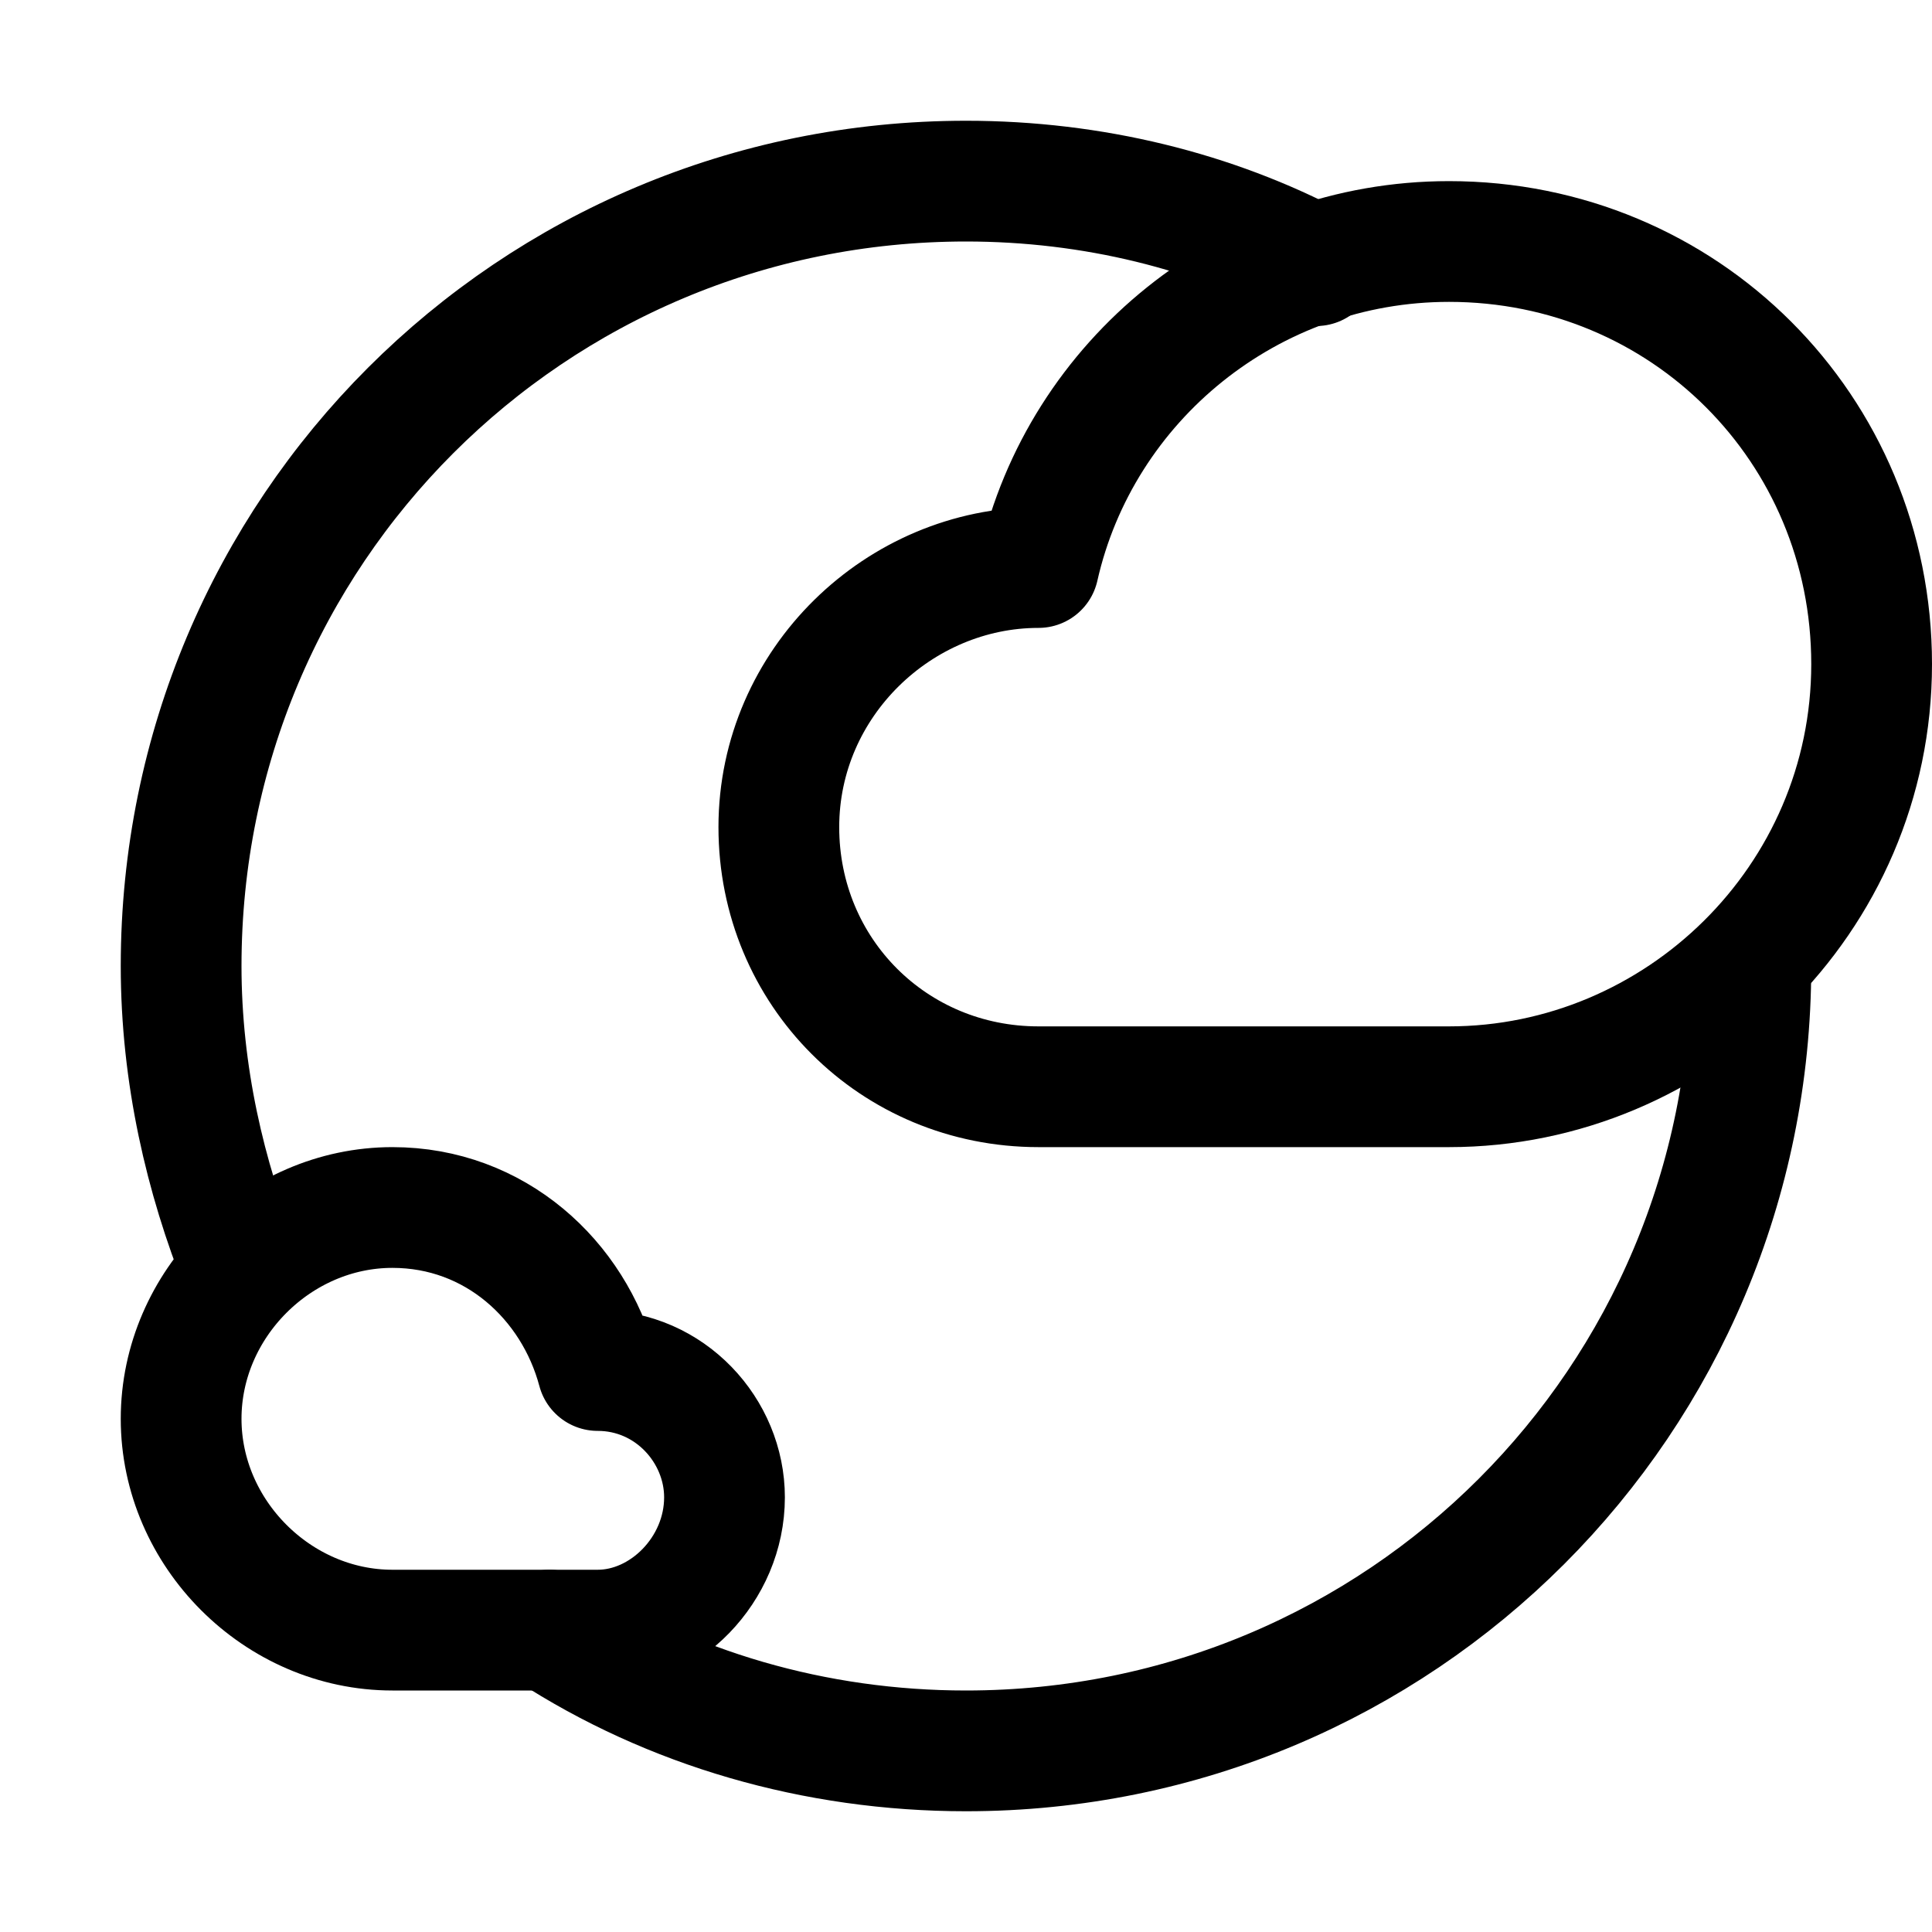
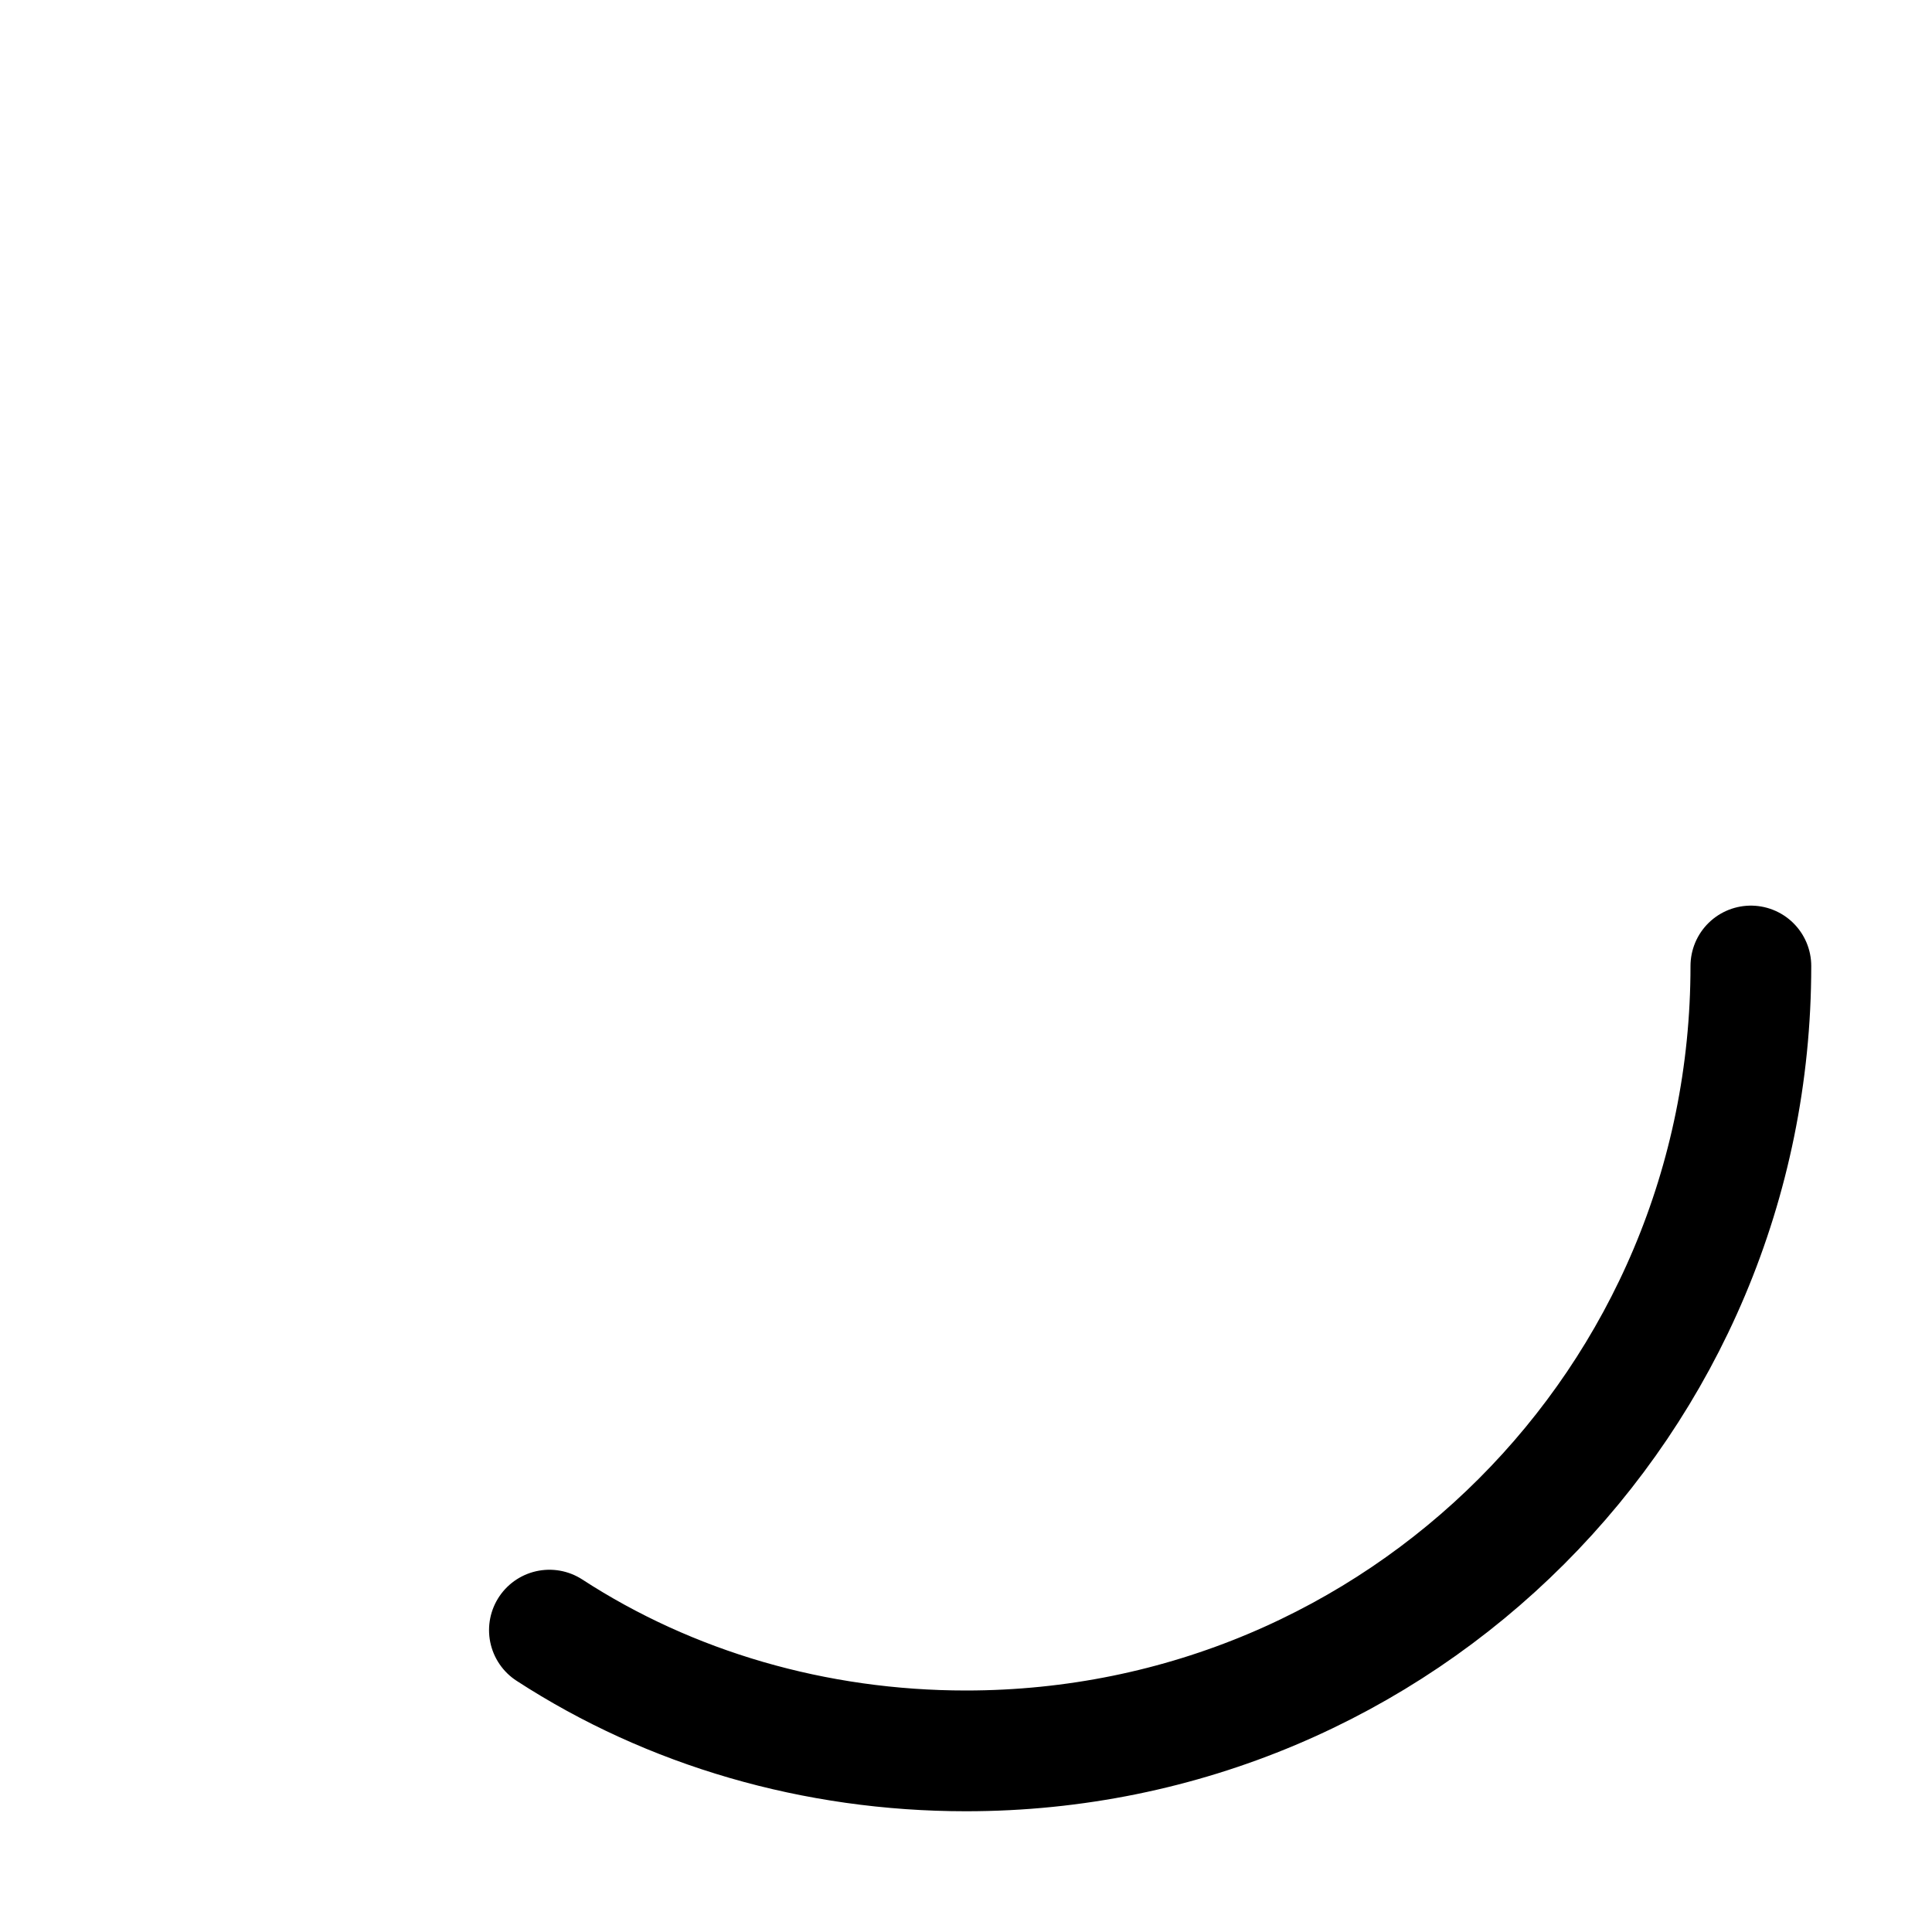
<svg xmlns="http://www.w3.org/2000/svg" version="1.1" id="Icons" viewBox="0 0 32 32" xml:space="preserve">
  <style type="text/css">
	.st0{fill:none;stroke:#000000;stroke-width:2;stroke-linecap:round;stroke-linejoin:round;stroke-miterlimit:10;}
</style>
-   <path class="st0" d="M24,4c-3.3,0-6.1,2.3-6.8,5.4h0c-2.3,0-4.3,1.9-4.3,4.3s1.9,4.3,4.3,4.3H24c3.8,0,7-3.1,7-7S27.9,4,24,4z" />
-   <path class="st0" d="M6.5,20c1.7,0,3,1.2,3.4,2.7h0c1.2,0,2.1,1,2.1,2.1C12,26,11,27,9.9,27H6.5C4.6,27,3,25.4,3,23.5S4.6,20,6.5,20  z" />
-   <path class="st0" d="M4,21c-0.6-1.5-1-3.2-1-5C3,8.8,8.8,3,16,3c2.1,0,4.1,0.5,5.8,1.4" />
  <path class="st0" d="M29,16c0,7.2-5.8,13-13,13c-2.5,0-4.9-0.7-6.9-2" />
</svg>